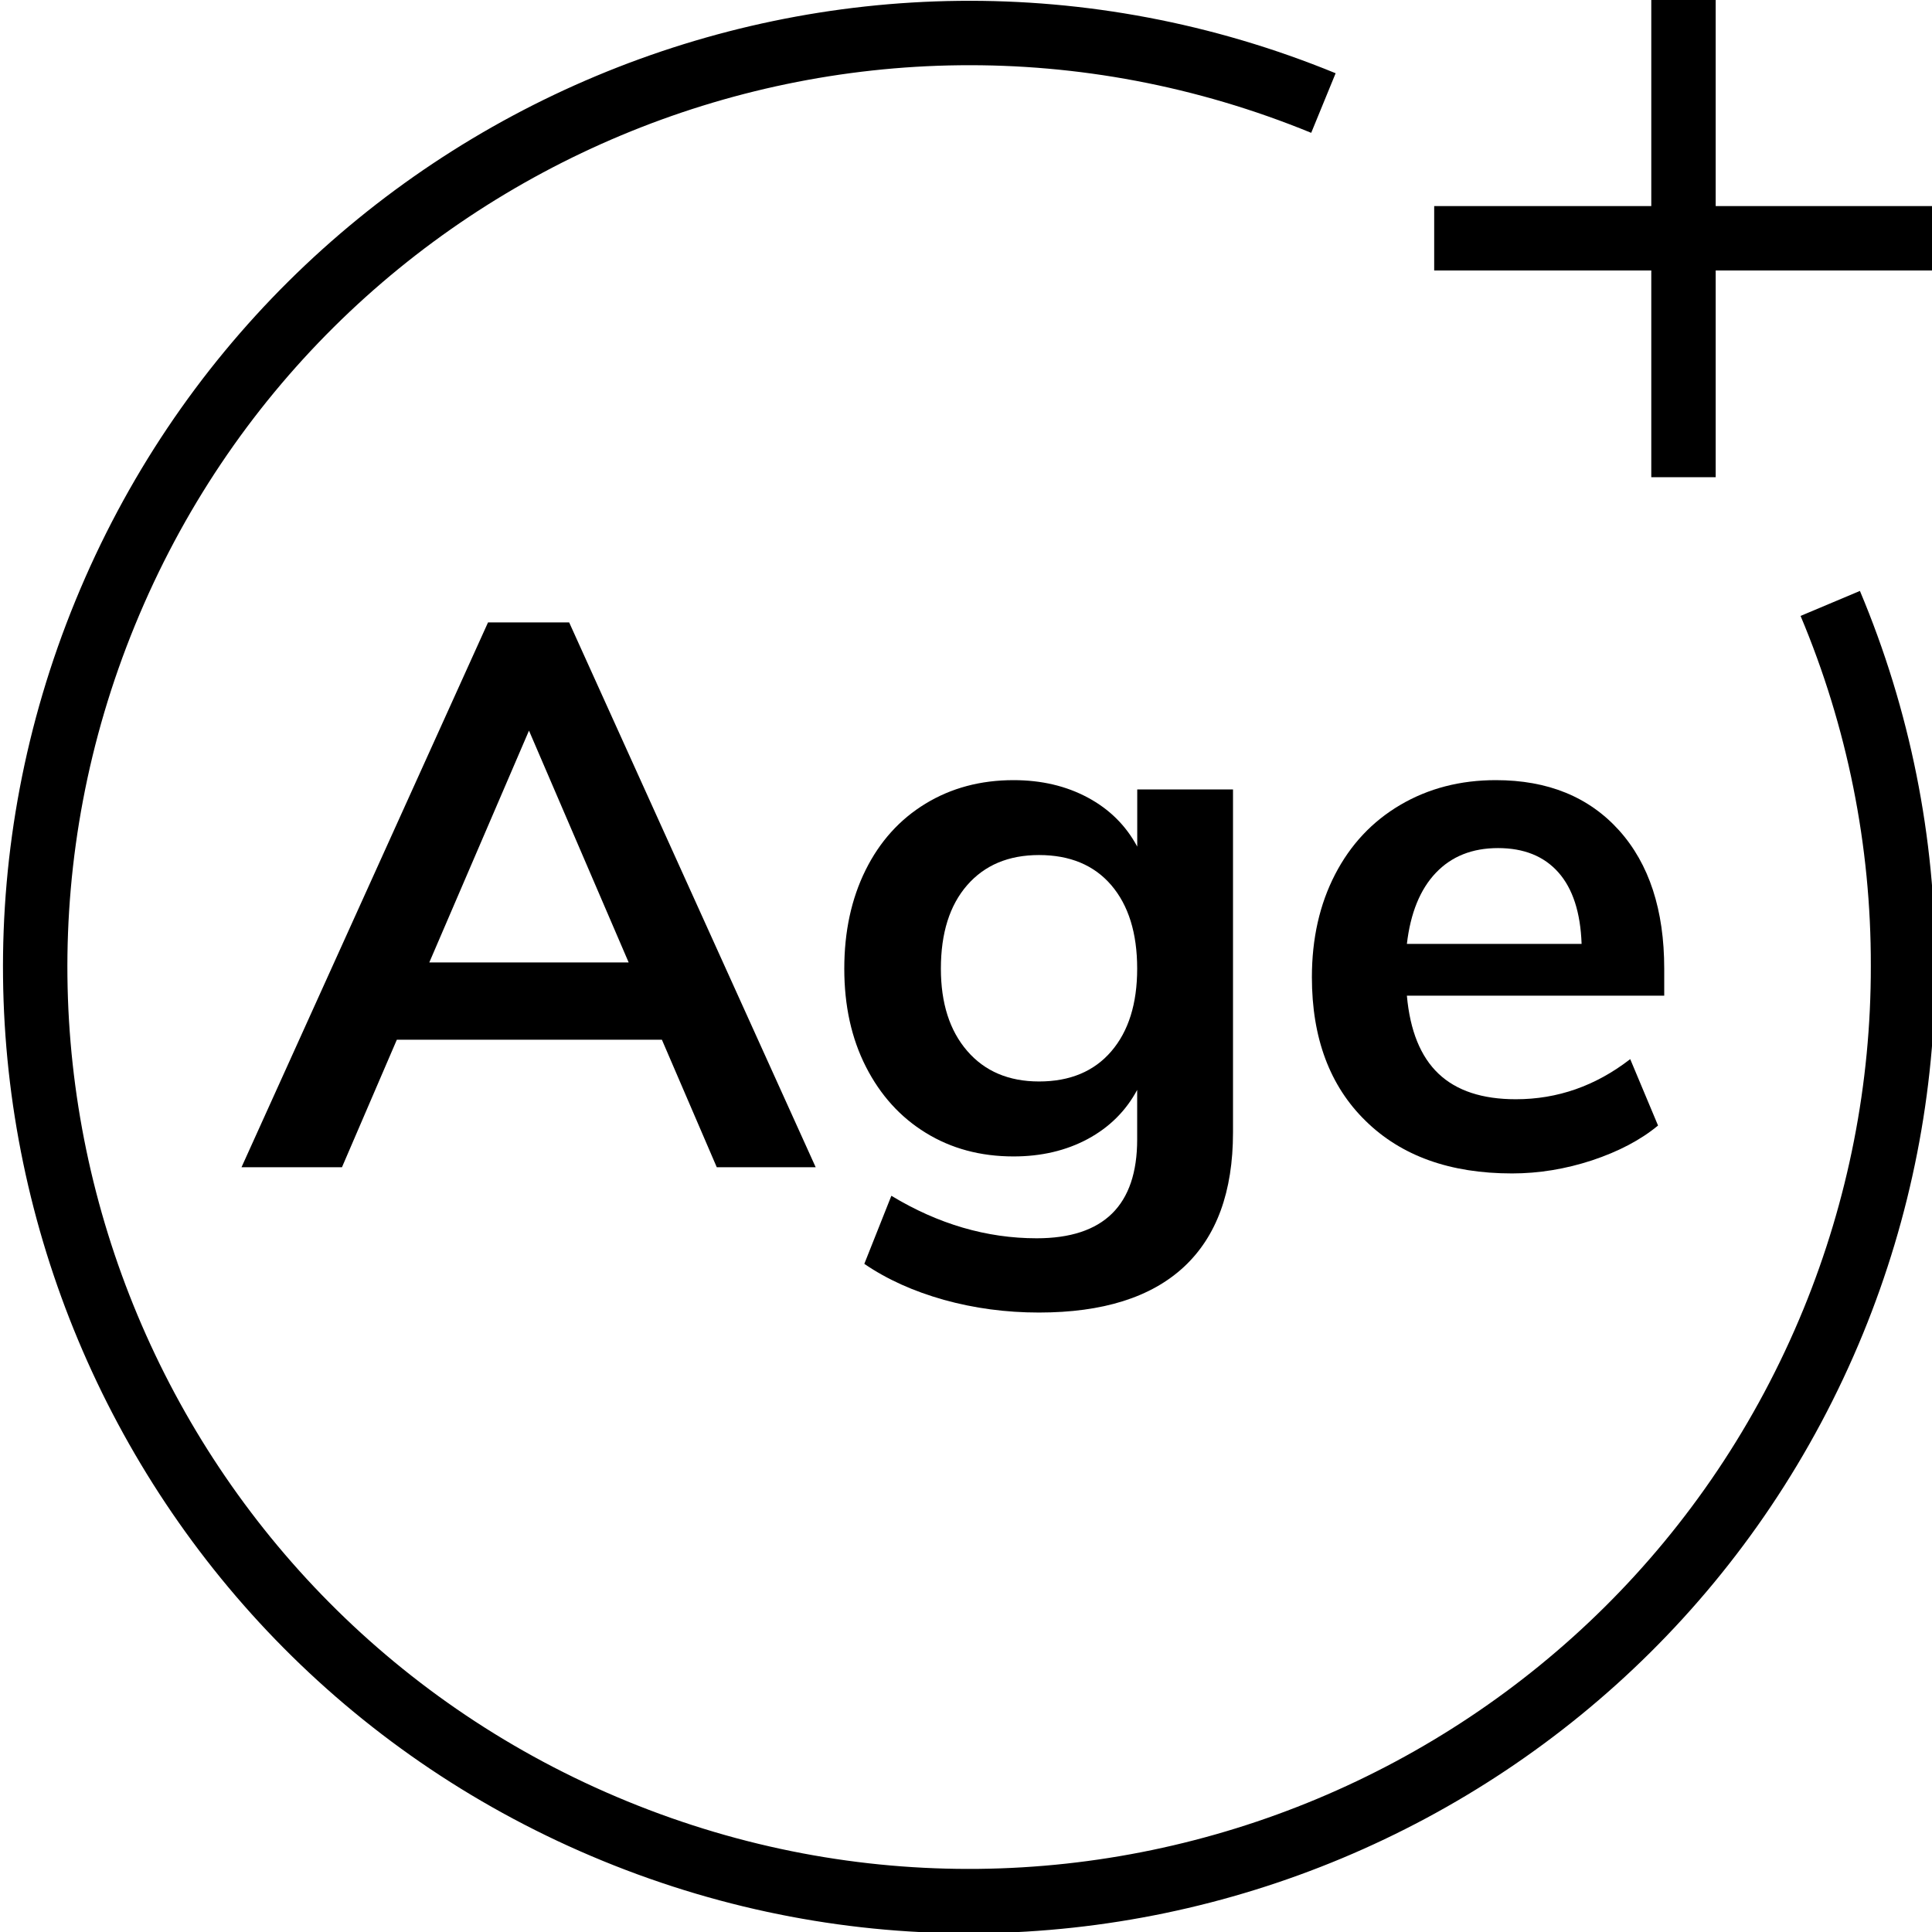
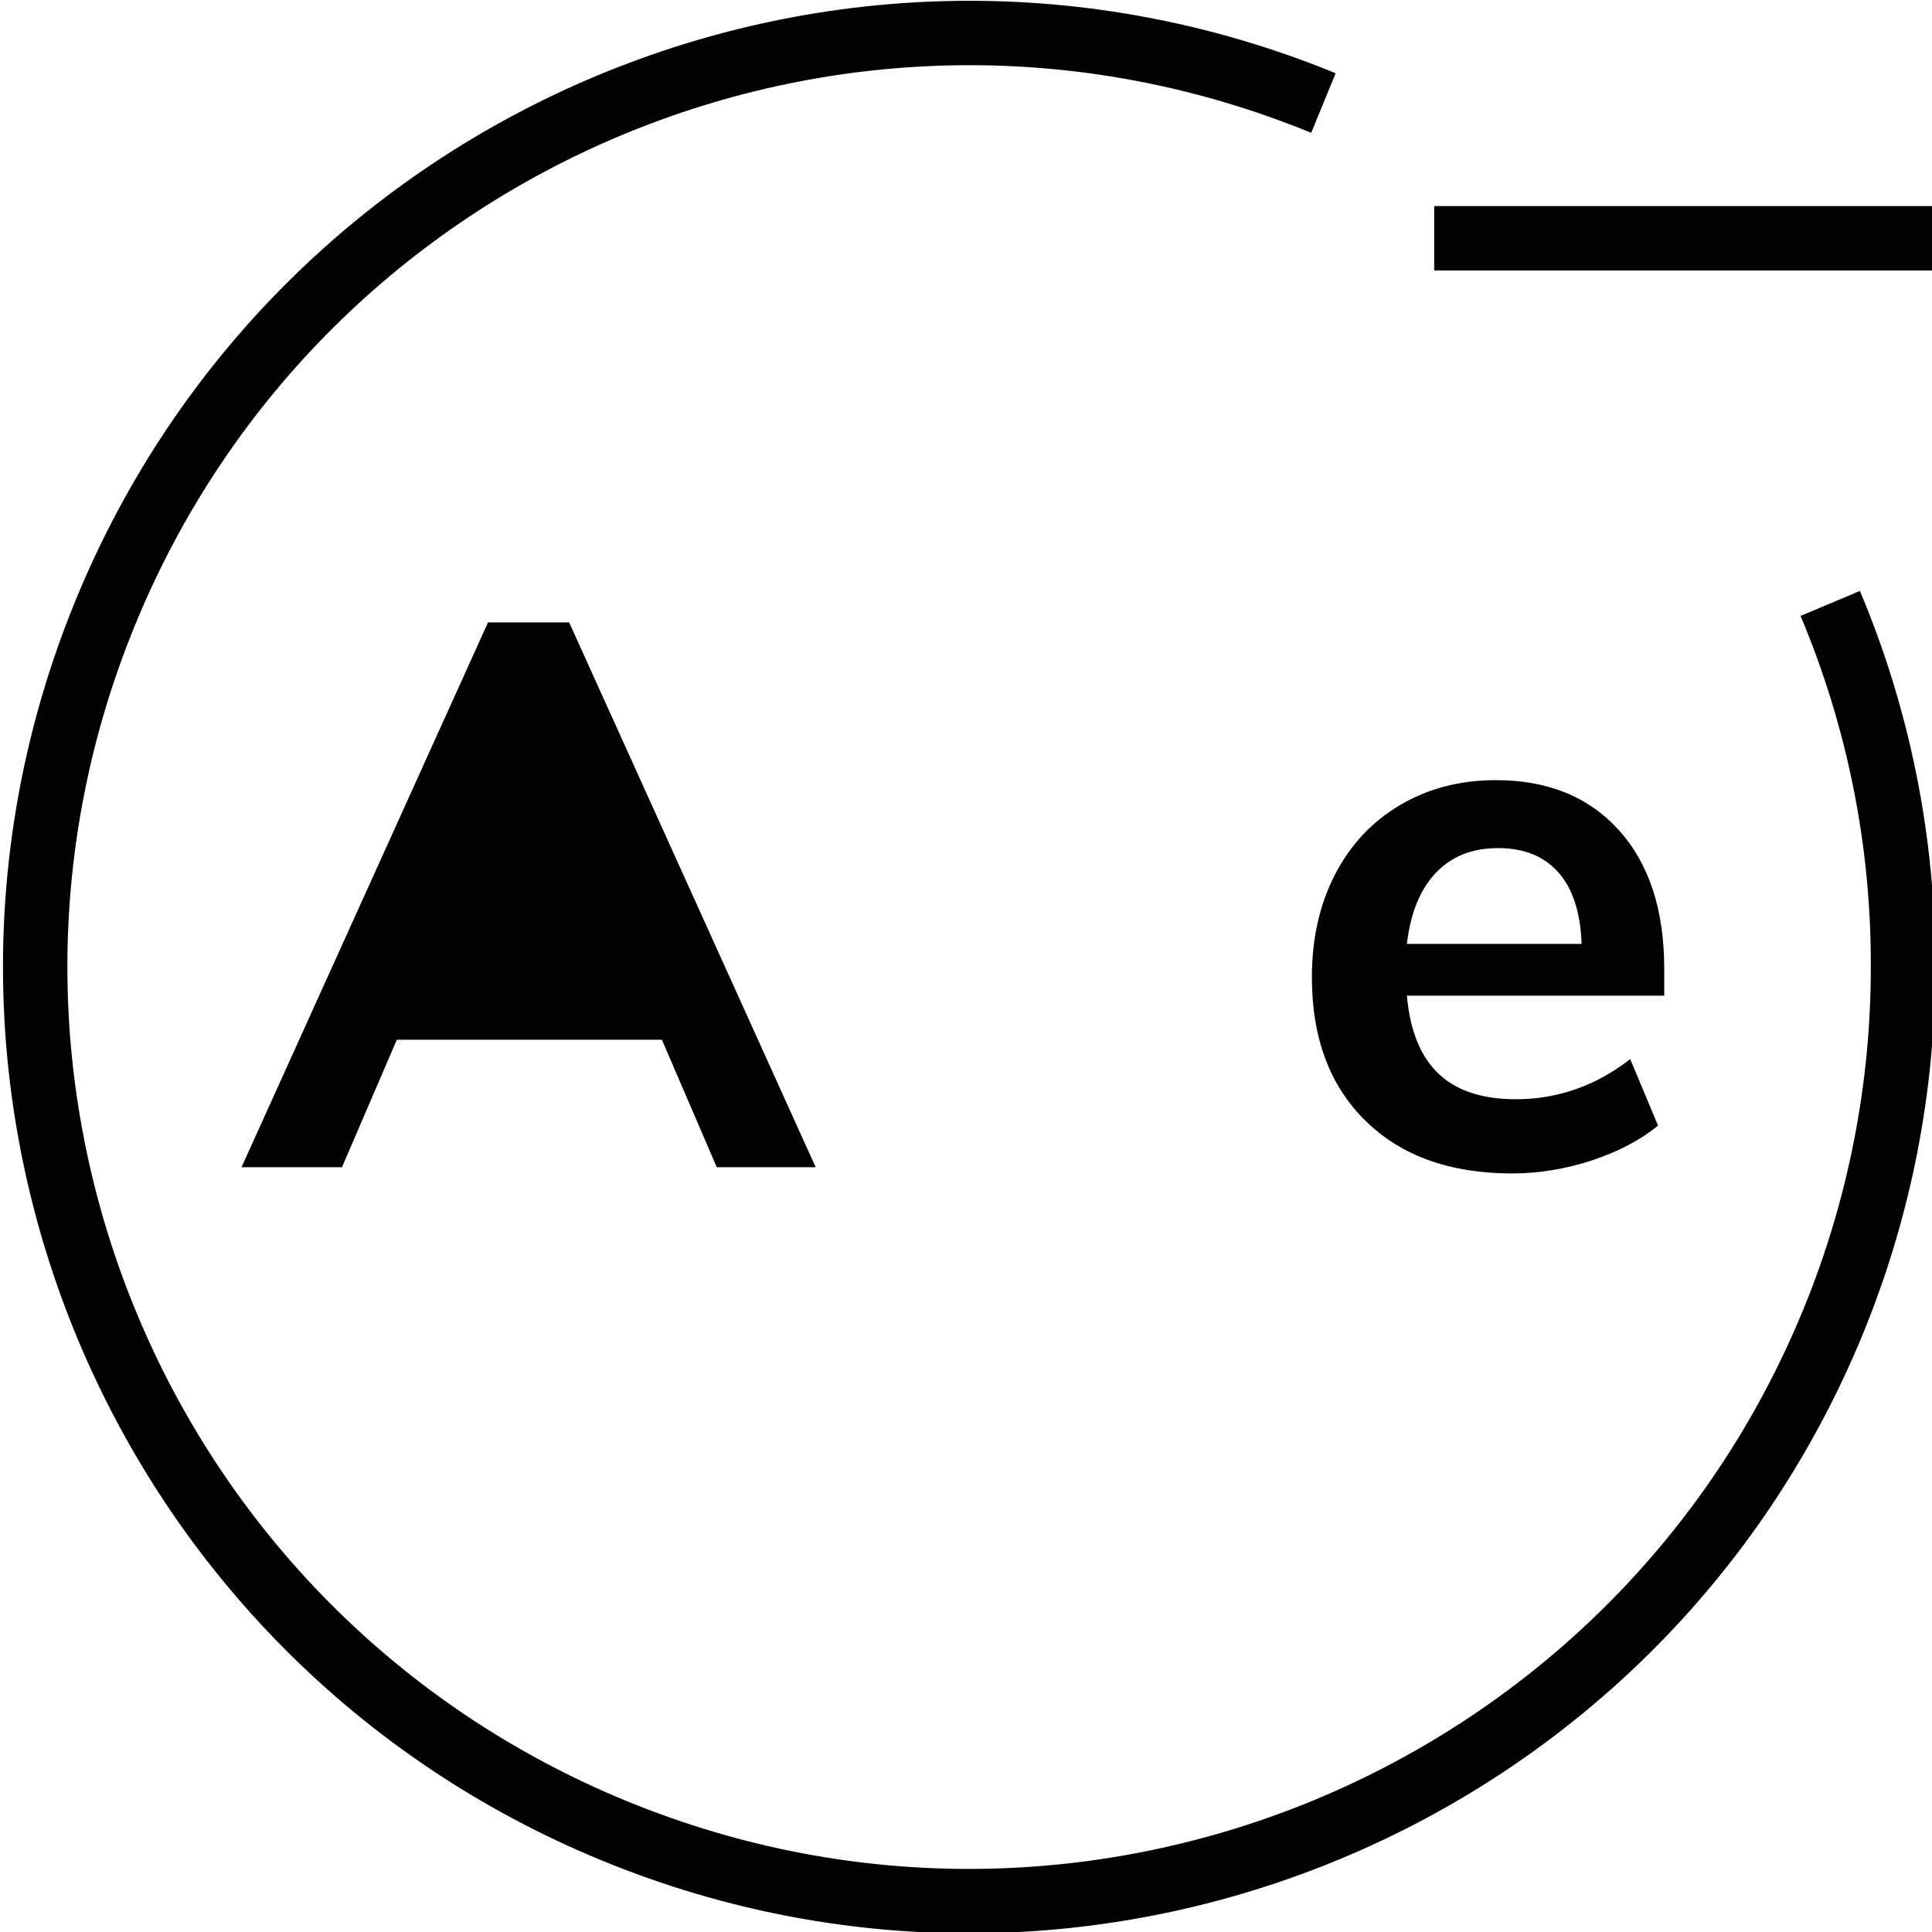
<svg xmlns="http://www.w3.org/2000/svg" version="1.1" id="Layer_1" x="0px" y="0px" width="30px" height="30px" viewBox="0 0 30 30" enable-background="new 0 0 30 30" xml:space="preserve">
  <path fill="none" stroke="#000000" d="M20.55,1.6C13.14-1.438,4.671,2.107,1.634,9.517C-1.404,16.926,2.14,25.396,9.55,28.433  c7.409,3.038,15.879-0.507,18.917-7.916c0.717-1.751,1.086-3.624,1.083-5.517c0.005-1.934-0.38-3.848-1.13-5.63" />
-   <line fill="none" stroke="#000000" x1="26.141" y1="0" x2="26.141" y2="7.41" />
  <line fill="none" stroke="#000000" x1="22.27" y1="3.7" x2="30" y2="3.7" />
  <g>
-     <path d="M11.13,18.125l-0.852-1.98H6.162l-0.852,1.98H3.75l3.828-8.46h1.26l3.828,8.46H11.13z M6.666,14.945h3.096l-1.548-3.6   L6.666,14.945z" />
-     <path d="M19.146,12.257v5.328c0,0.92-0.255,1.616-0.763,2.088c-0.509,0.472-1.259,0.708-2.25,0.708   c-0.513,0-1.004-0.066-1.476-0.197c-0.472-0.133-0.884-0.318-1.236-0.559l0.42-1.057c0.728,0.44,1.48,0.66,2.256,0.66   c1.04,0,1.561-0.512,1.561-1.535v-0.769c-0.176,0.328-0.433,0.582-0.769,0.763c-0.336,0.18-0.72,0.27-1.151,0.27   c-0.513,0-0.966-0.122-1.362-0.366c-0.396-0.243-0.706-0.586-0.93-1.026c-0.224-0.439-0.336-0.947-0.336-1.523   s0.11-1.086,0.33-1.53c0.22-0.444,0.53-0.788,0.93-1.032s0.856-0.366,1.369-0.366c0.432,0,0.815,0.09,1.151,0.27   c0.336,0.18,0.593,0.434,0.769,0.762v-0.888H19.146z M17.256,16.325c0.268-0.312,0.402-0.74,0.402-1.284   c0-0.552-0.135-0.984-0.402-1.296s-0.643-0.468-1.122-0.468c-0.472,0-0.844,0.156-1.116,0.468s-0.408,0.744-0.408,1.296   c0,0.536,0.136,0.962,0.408,1.277c0.272,0.316,0.645,0.475,1.116,0.475C16.613,16.793,16.988,16.637,17.256,16.325z" />
+     <path d="M11.13,18.125l-0.852-1.98H6.162l-0.852,1.98H3.75l3.828-8.46h1.26l3.828,8.46H11.13z M6.666,14.945h3.096L6.666,14.945z" />
    <path d="M25.842,15.461h-3.996c0.049,0.544,0.213,0.948,0.492,1.212c0.28,0.265,0.68,0.396,1.2,0.396   c0.647,0,1.239-0.207,1.776-0.623l0.432,1.031c-0.271,0.225-0.614,0.404-1.025,0.541c-0.412,0.135-0.826,0.203-1.242,0.203   c-0.961,0-1.719-0.271-2.274-0.816c-0.556-0.543-0.834-1.287-0.834-2.231c0-0.6,0.12-1.132,0.36-1.596s0.578-0.824,1.014-1.08   s0.93-0.384,1.482-0.384c0.808,0,1.445,0.26,1.914,0.78c0.467,0.52,0.701,1.236,0.701,2.148V15.461z M22.296,13.553   c-0.244,0.256-0.394,0.624-0.45,1.104h2.713c-0.017-0.488-0.137-0.858-0.36-1.11s-0.536-0.378-0.937-0.378   S22.54,13.297,22.296,13.553z" />
  </g>
</svg>